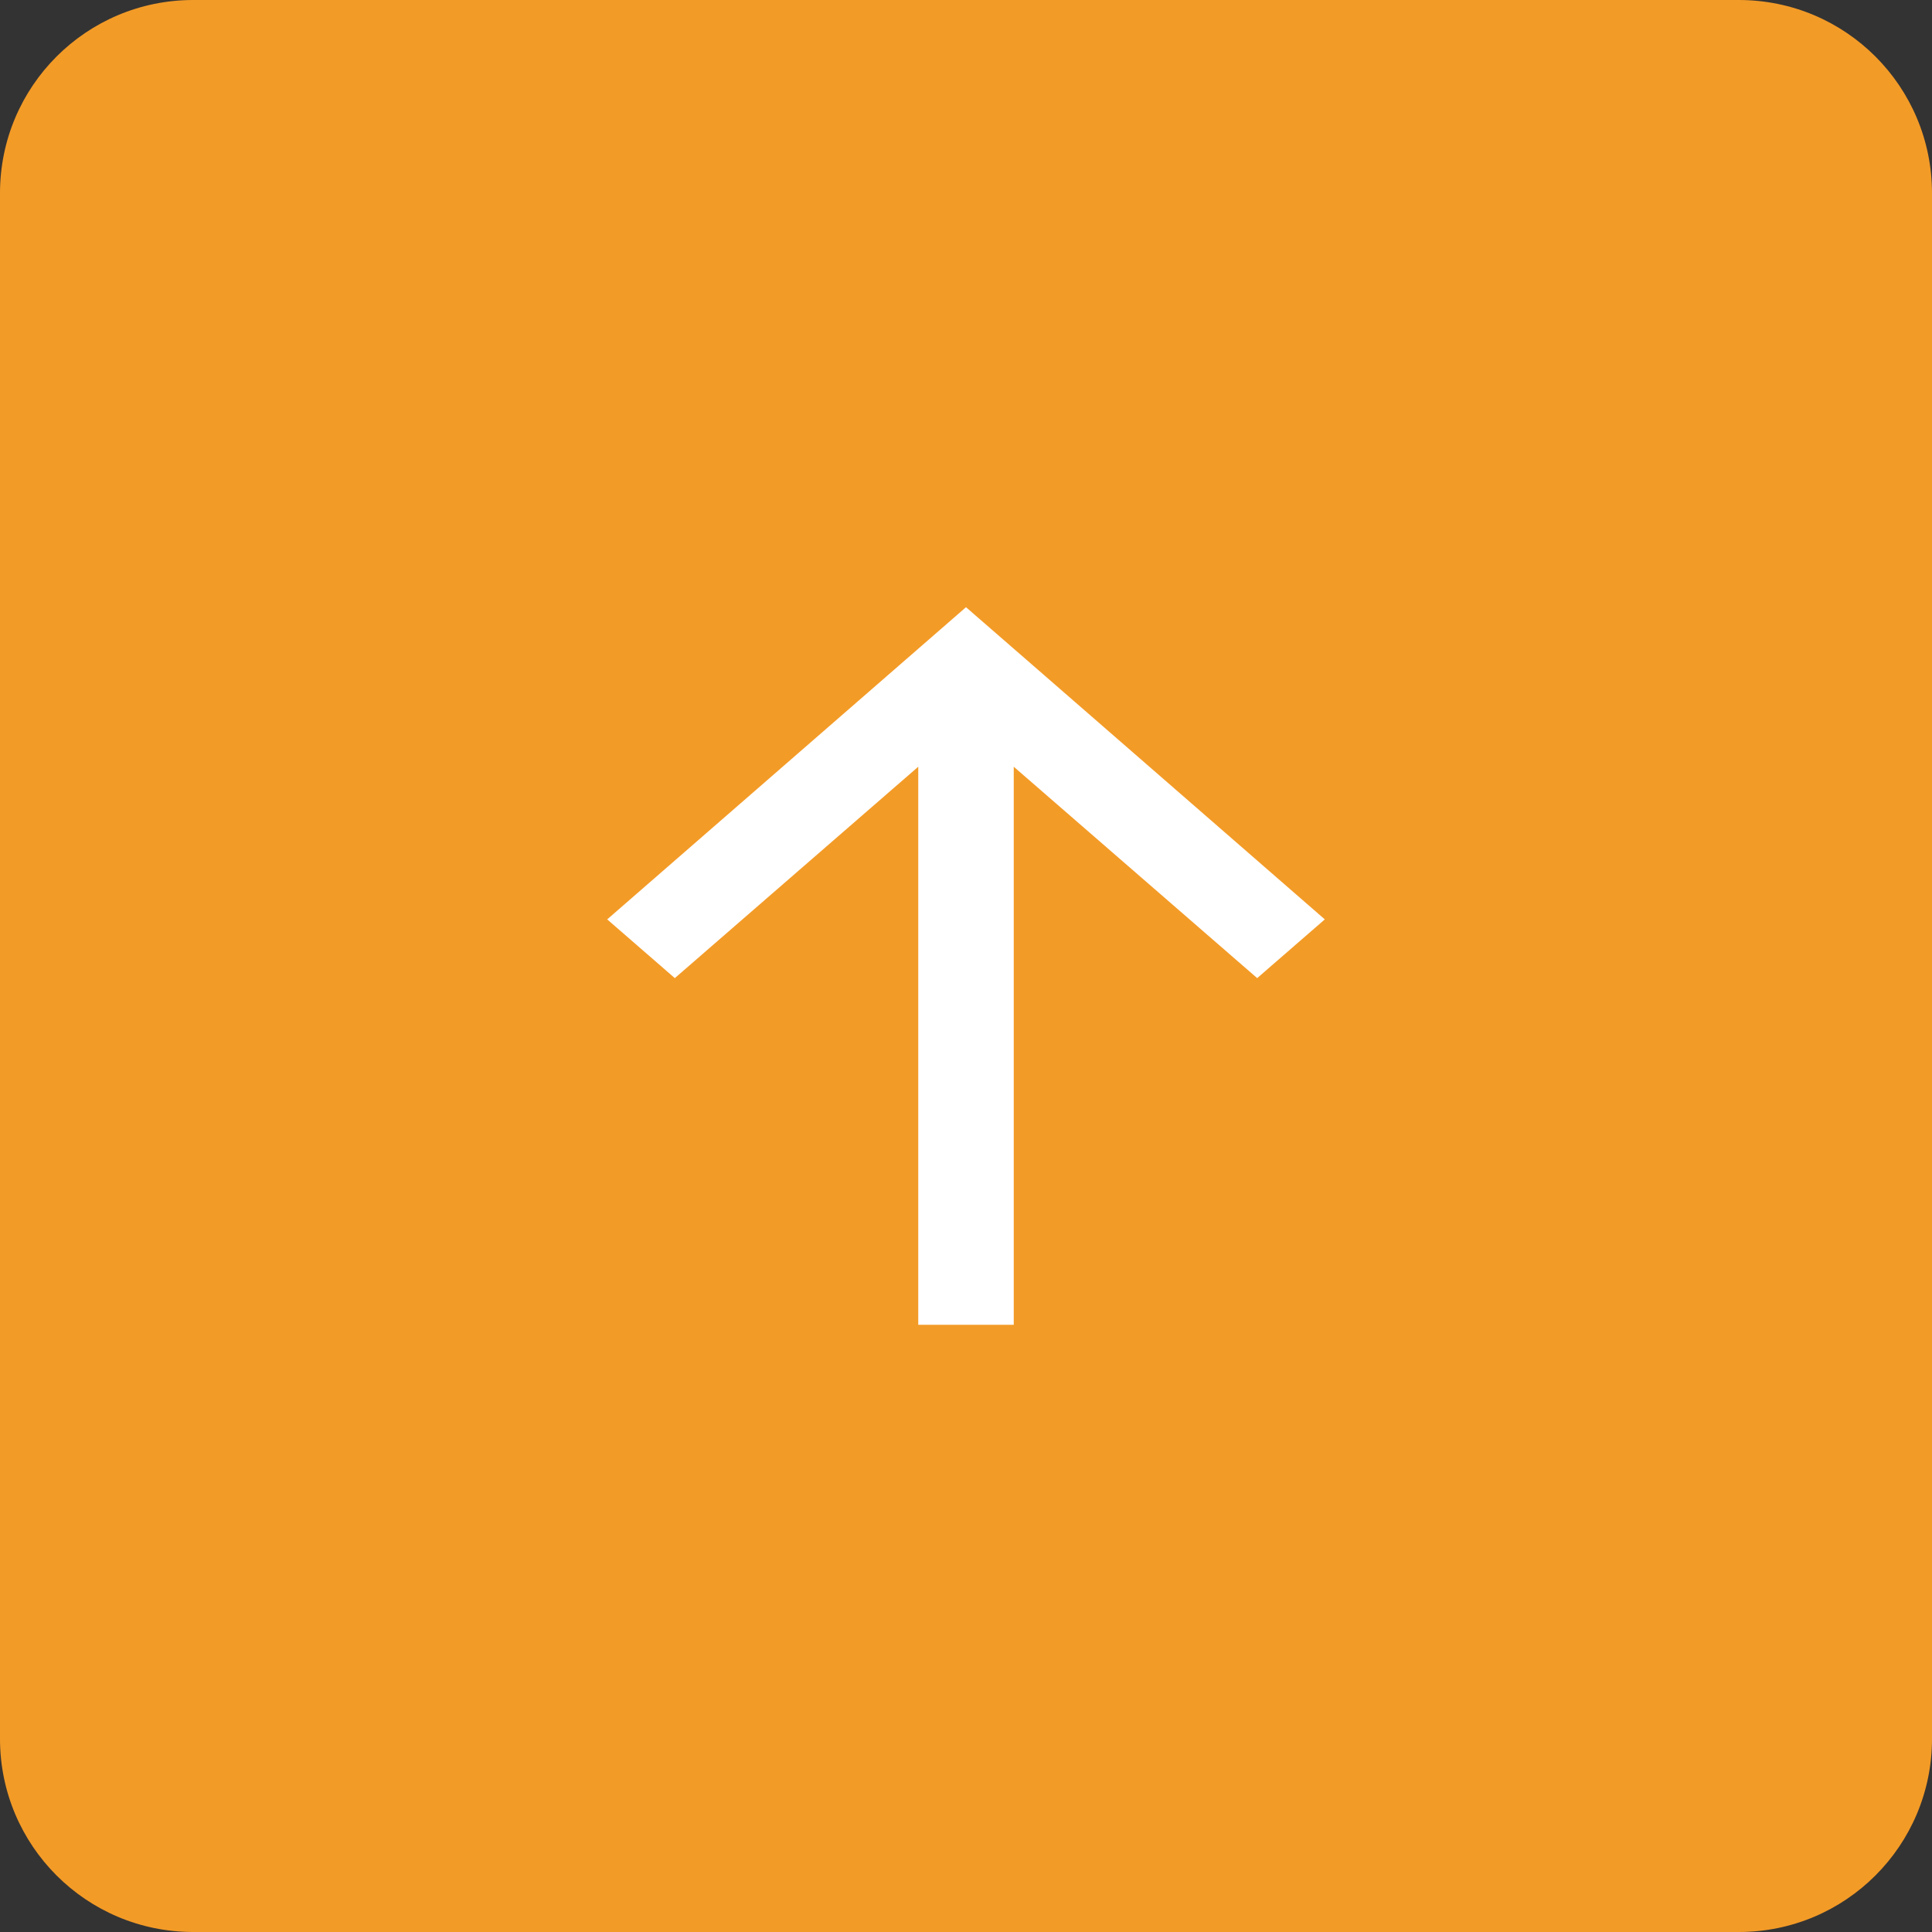
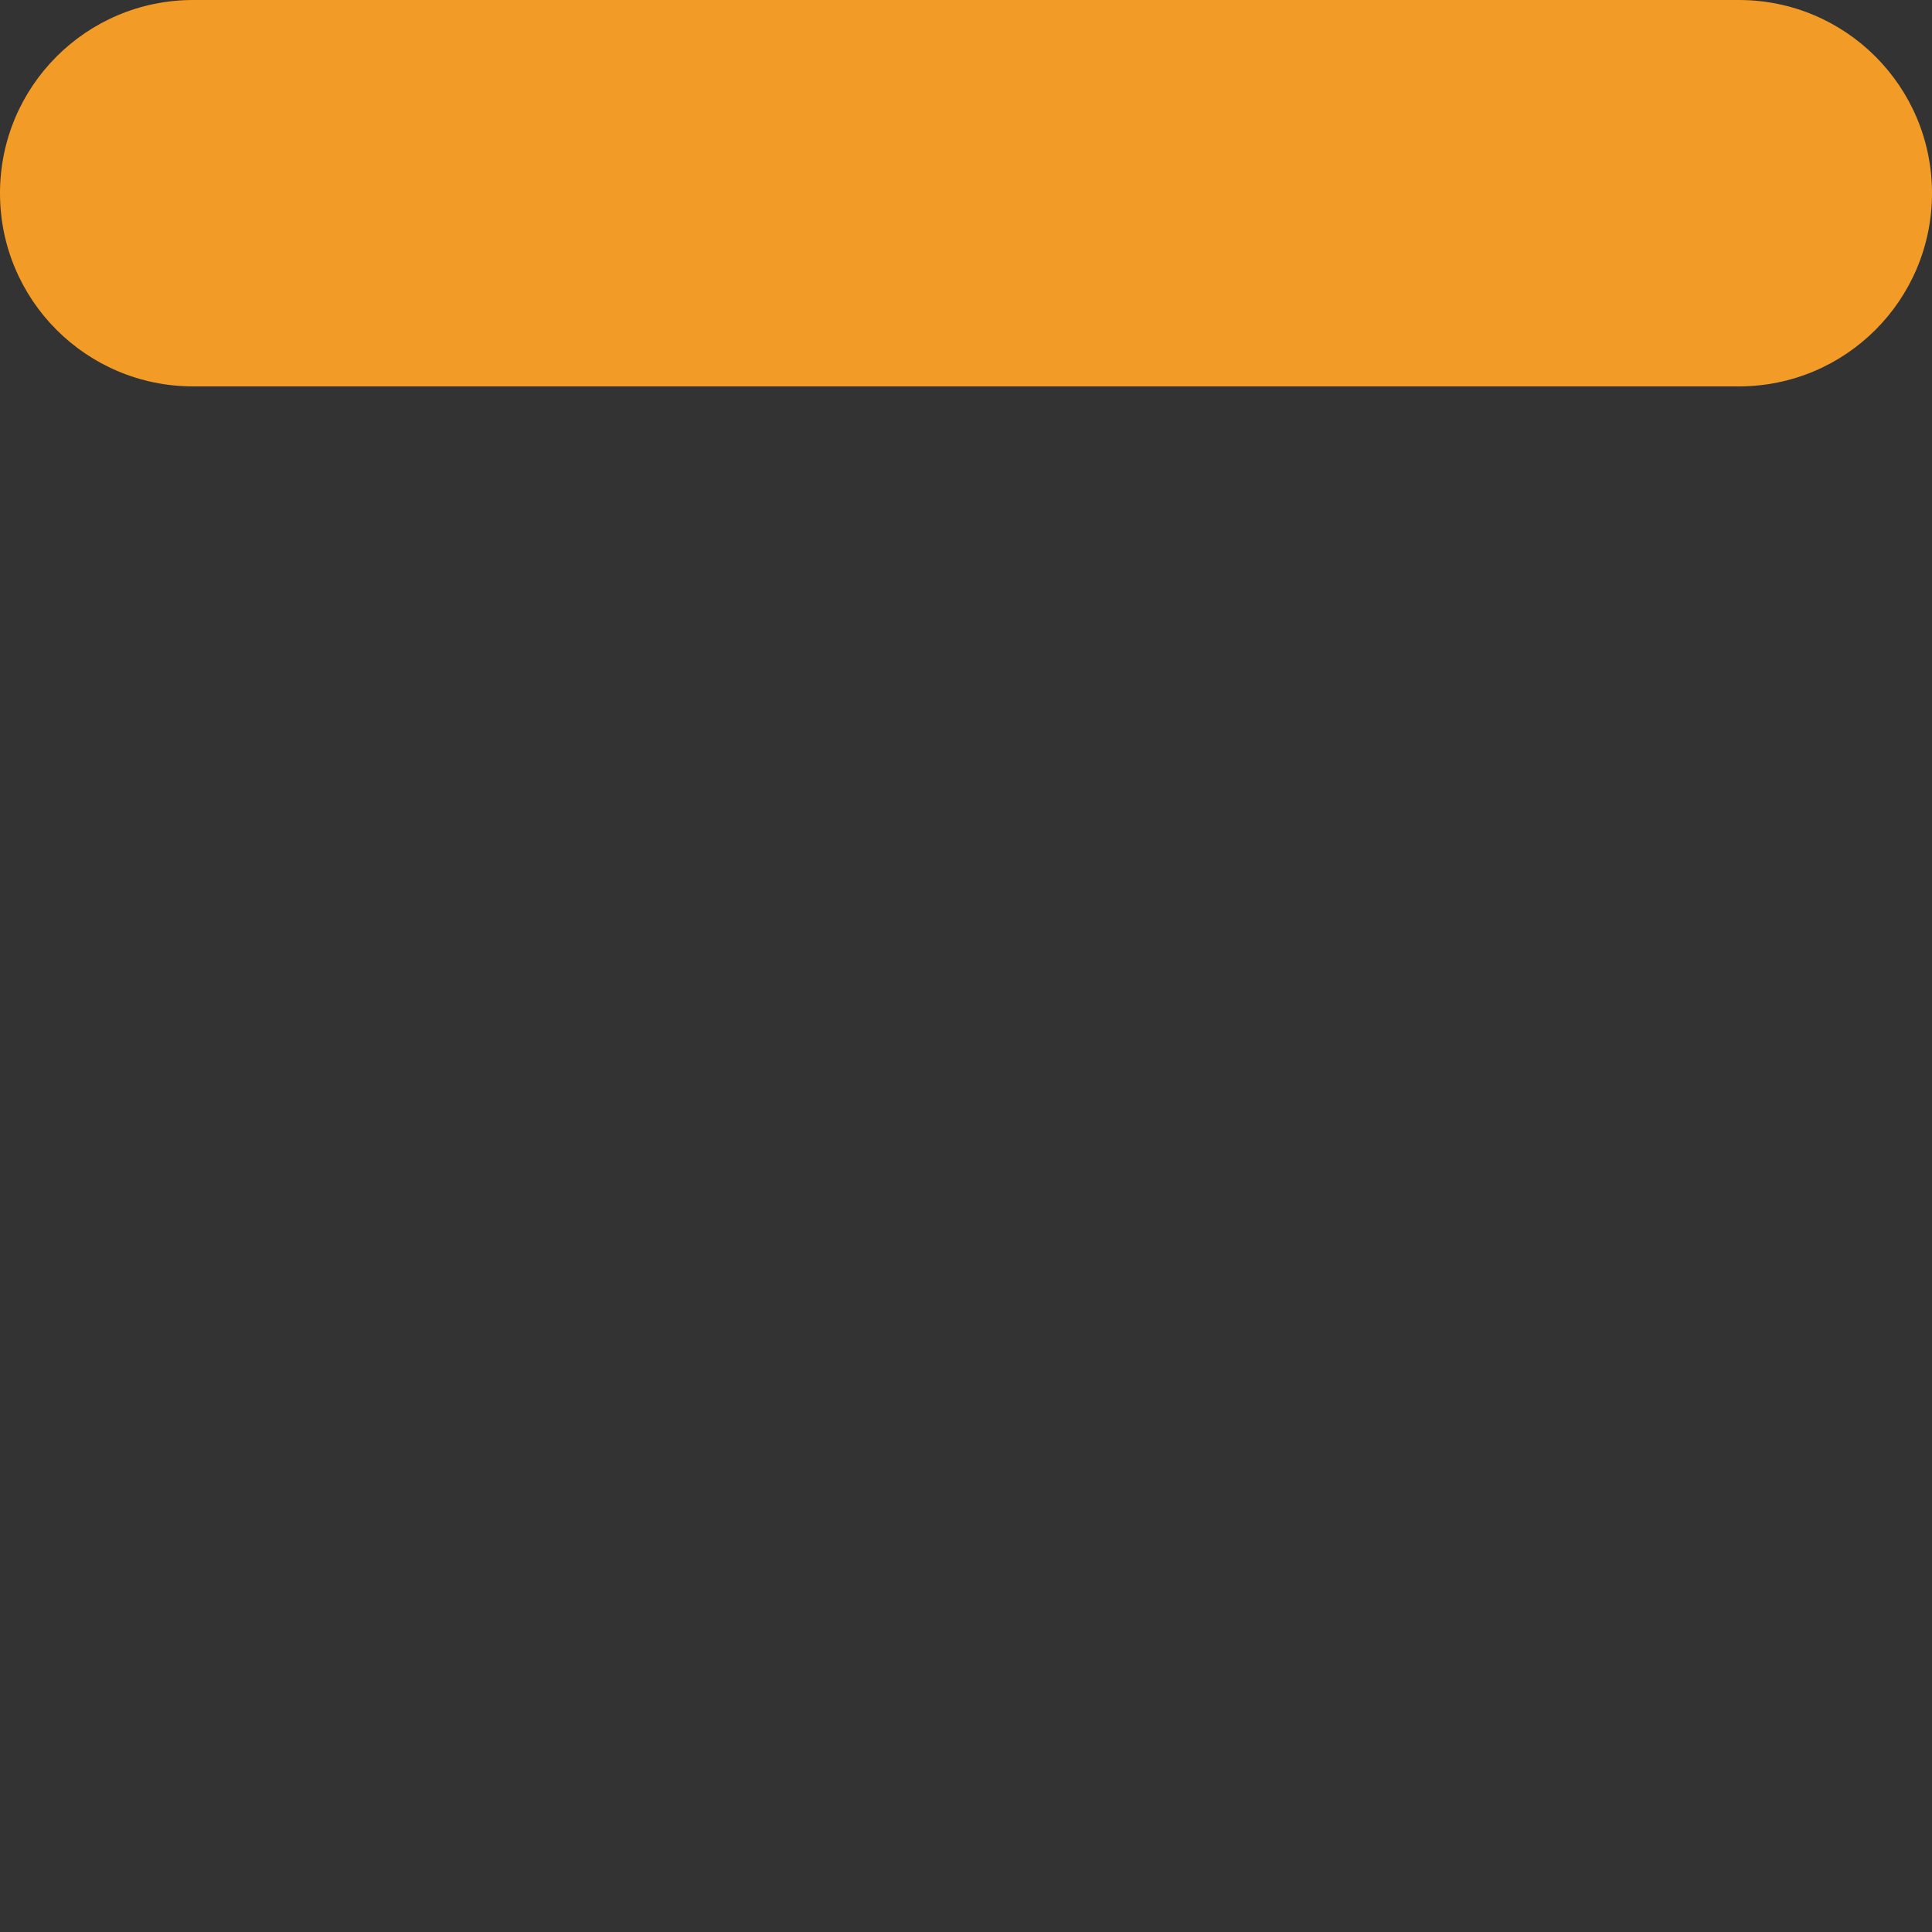
<svg xmlns="http://www.w3.org/2000/svg" version="1.1" id="レイヤー_1" x="0px" y="0px" width="70px" height="70px" viewBox="0 0 70 70" enable-background="new 0 0 70 70" xml:space="preserve">
  <rect x="0" y="0" width="70" height="70" fill="#333333" stroke="none" />
-   <path fill-rule="evenodd" clip-rule="evenodd" fill="#F39B27" d="M7,0h56c3.87,0,7,3.13,7,7v56c0,3.87-3.13,7-7,7H7  c-3.87,0-7-3.13-7-7V7C0,3.13,3.13,0,7,0z" />
-   <polygon fill="#FFFFFF" points="22,33.311 24.45,35.439 33.27,27.78 33.27,48 36.73,48 36.73,27.78 45.55,35.439 48,33.311   37.45,24.13 35,22 " />
+   <path fill-rule="evenodd" clip-rule="evenodd" fill="#F39B27" d="M7,0h56c3.87,0,7,3.13,7,7c0,3.87-3.13,7-7,7H7  c-3.87,0-7-3.13-7-7V7C0,3.13,3.13,0,7,0z" />
</svg>